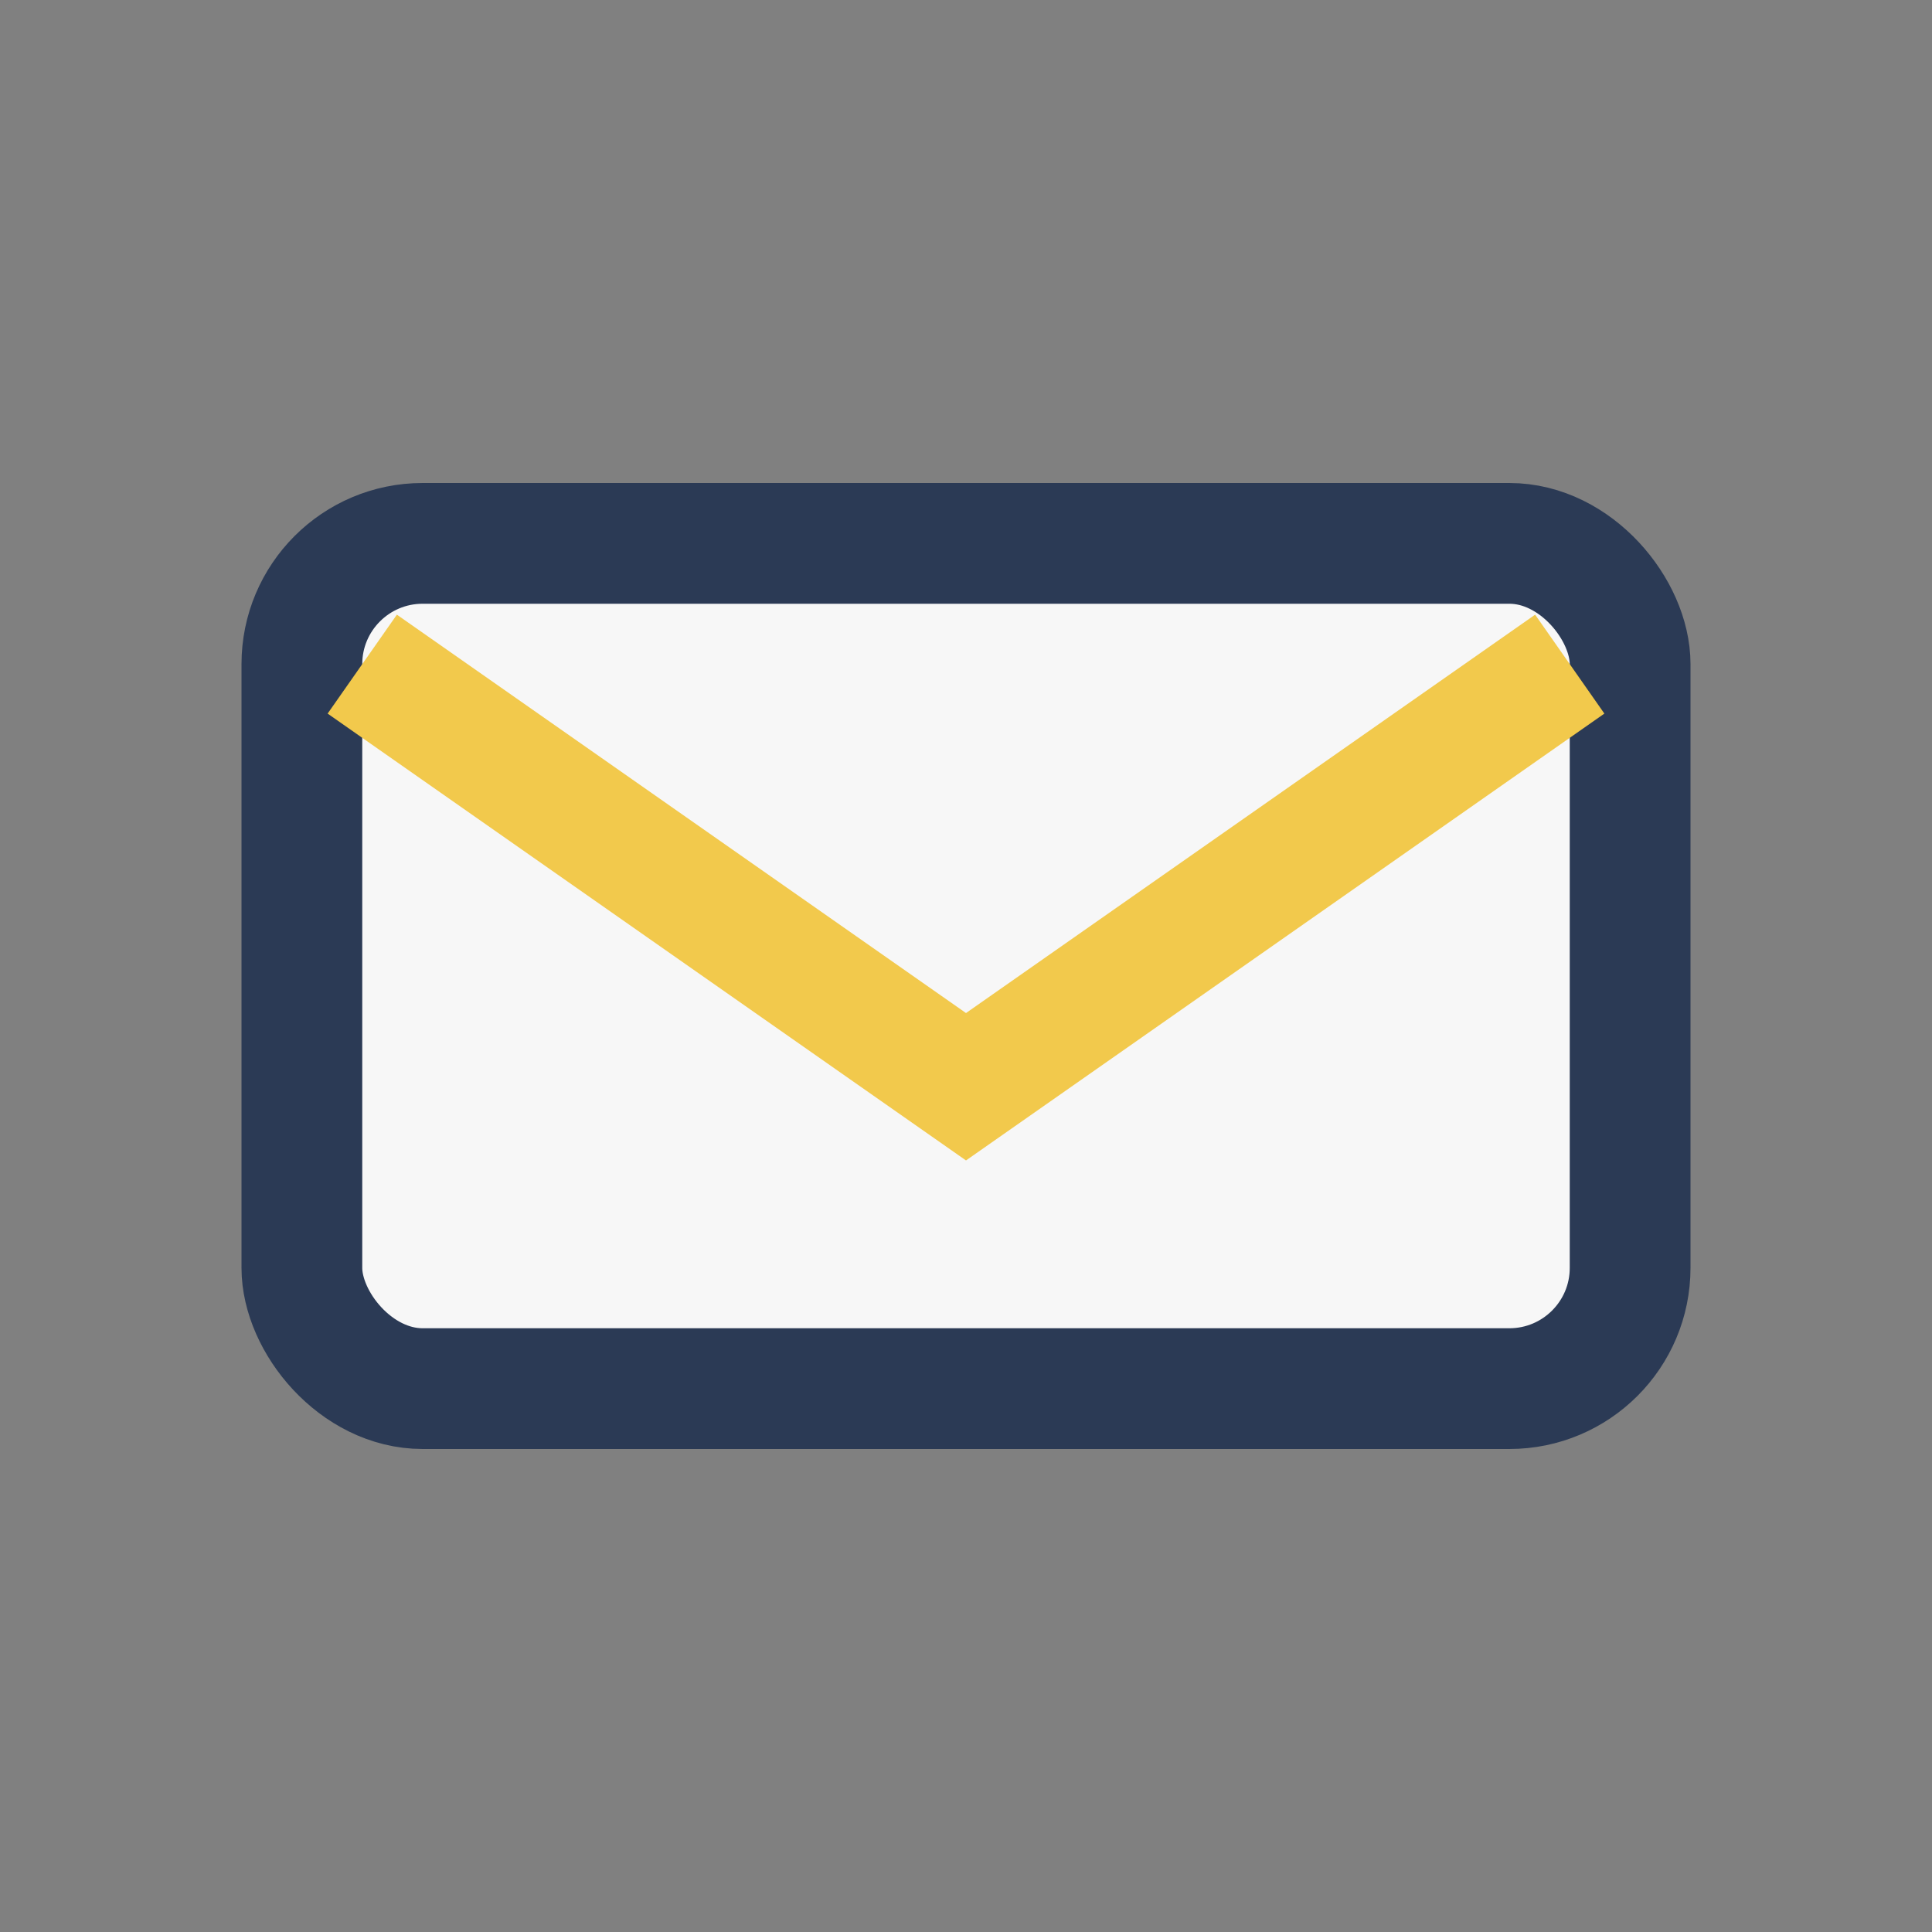
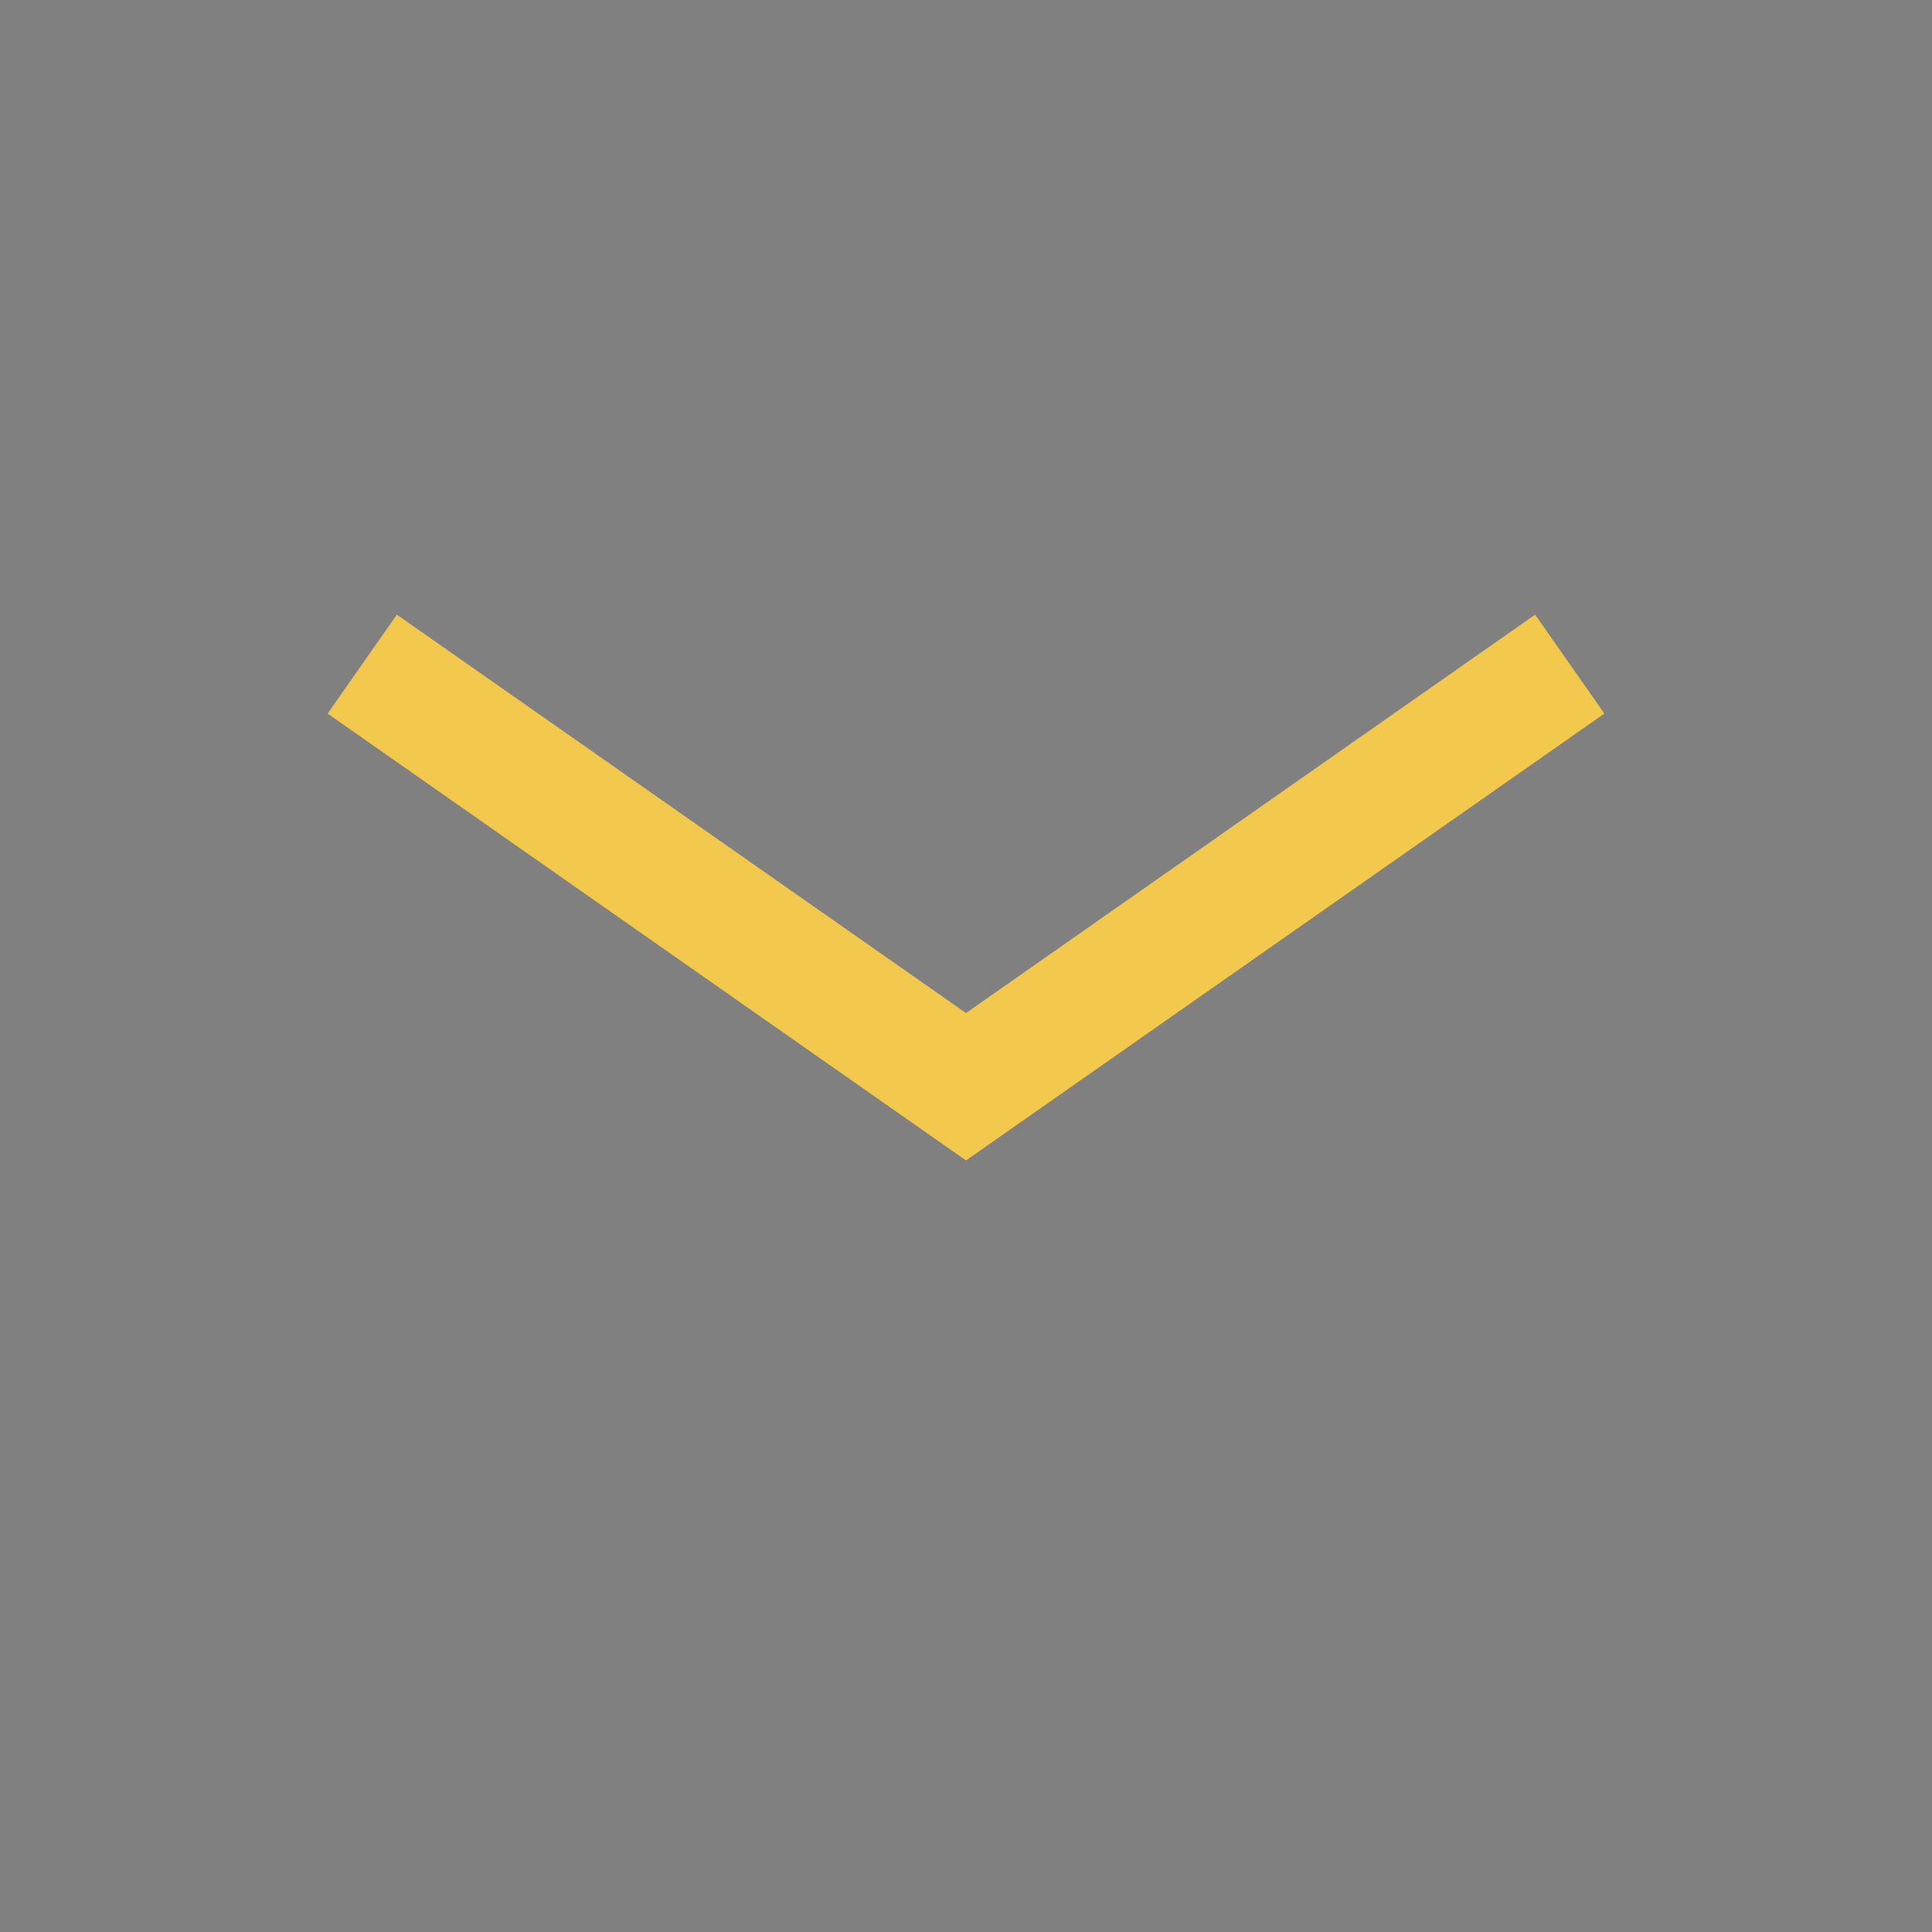
<svg xmlns="http://www.w3.org/2000/svg" width="32" height="32" viewBox="0 0 32 32">
  <rect x="0" y="0" width="32" height="32" fill="#808080" stroke="none" />
-   <rect x="5" y="9" width="22" height="14" rx="2" fill="#F7F7F7" stroke="#2B3A55" stroke-width="2" />
  <path d="M6 11l10 7 10-7" stroke="#F2C94C" stroke-width="2" fill="none" />
</svg>